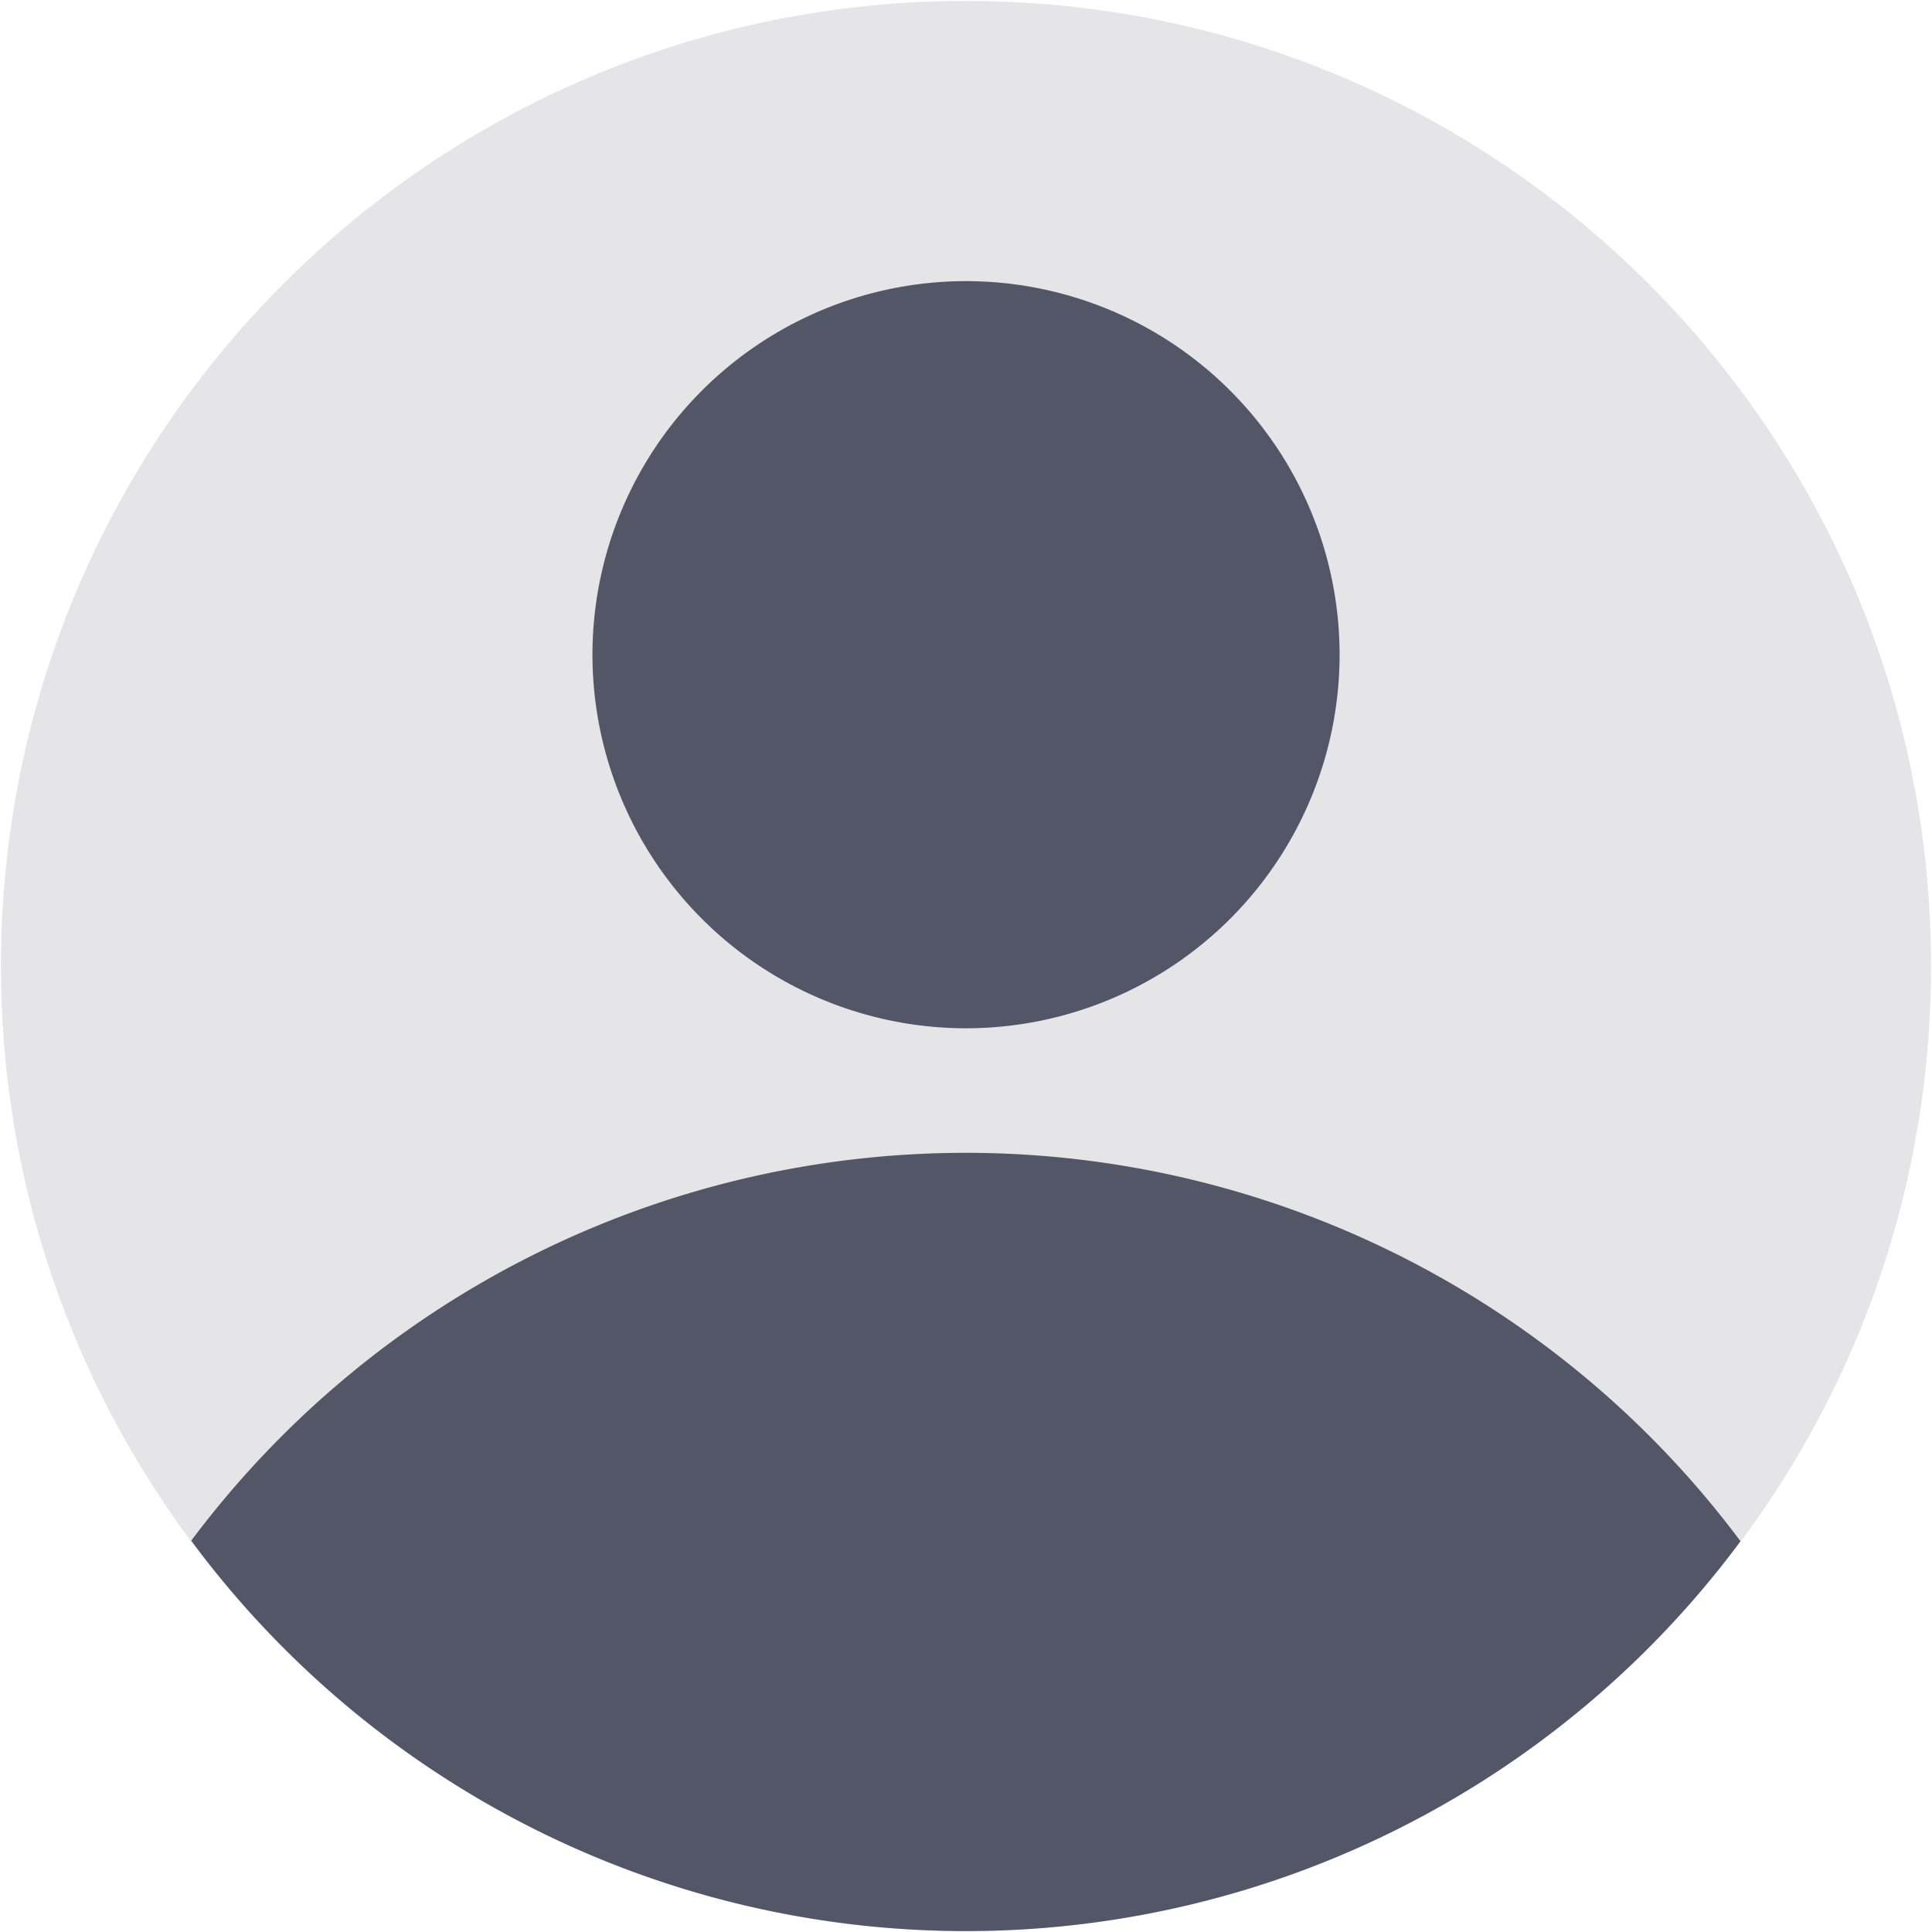
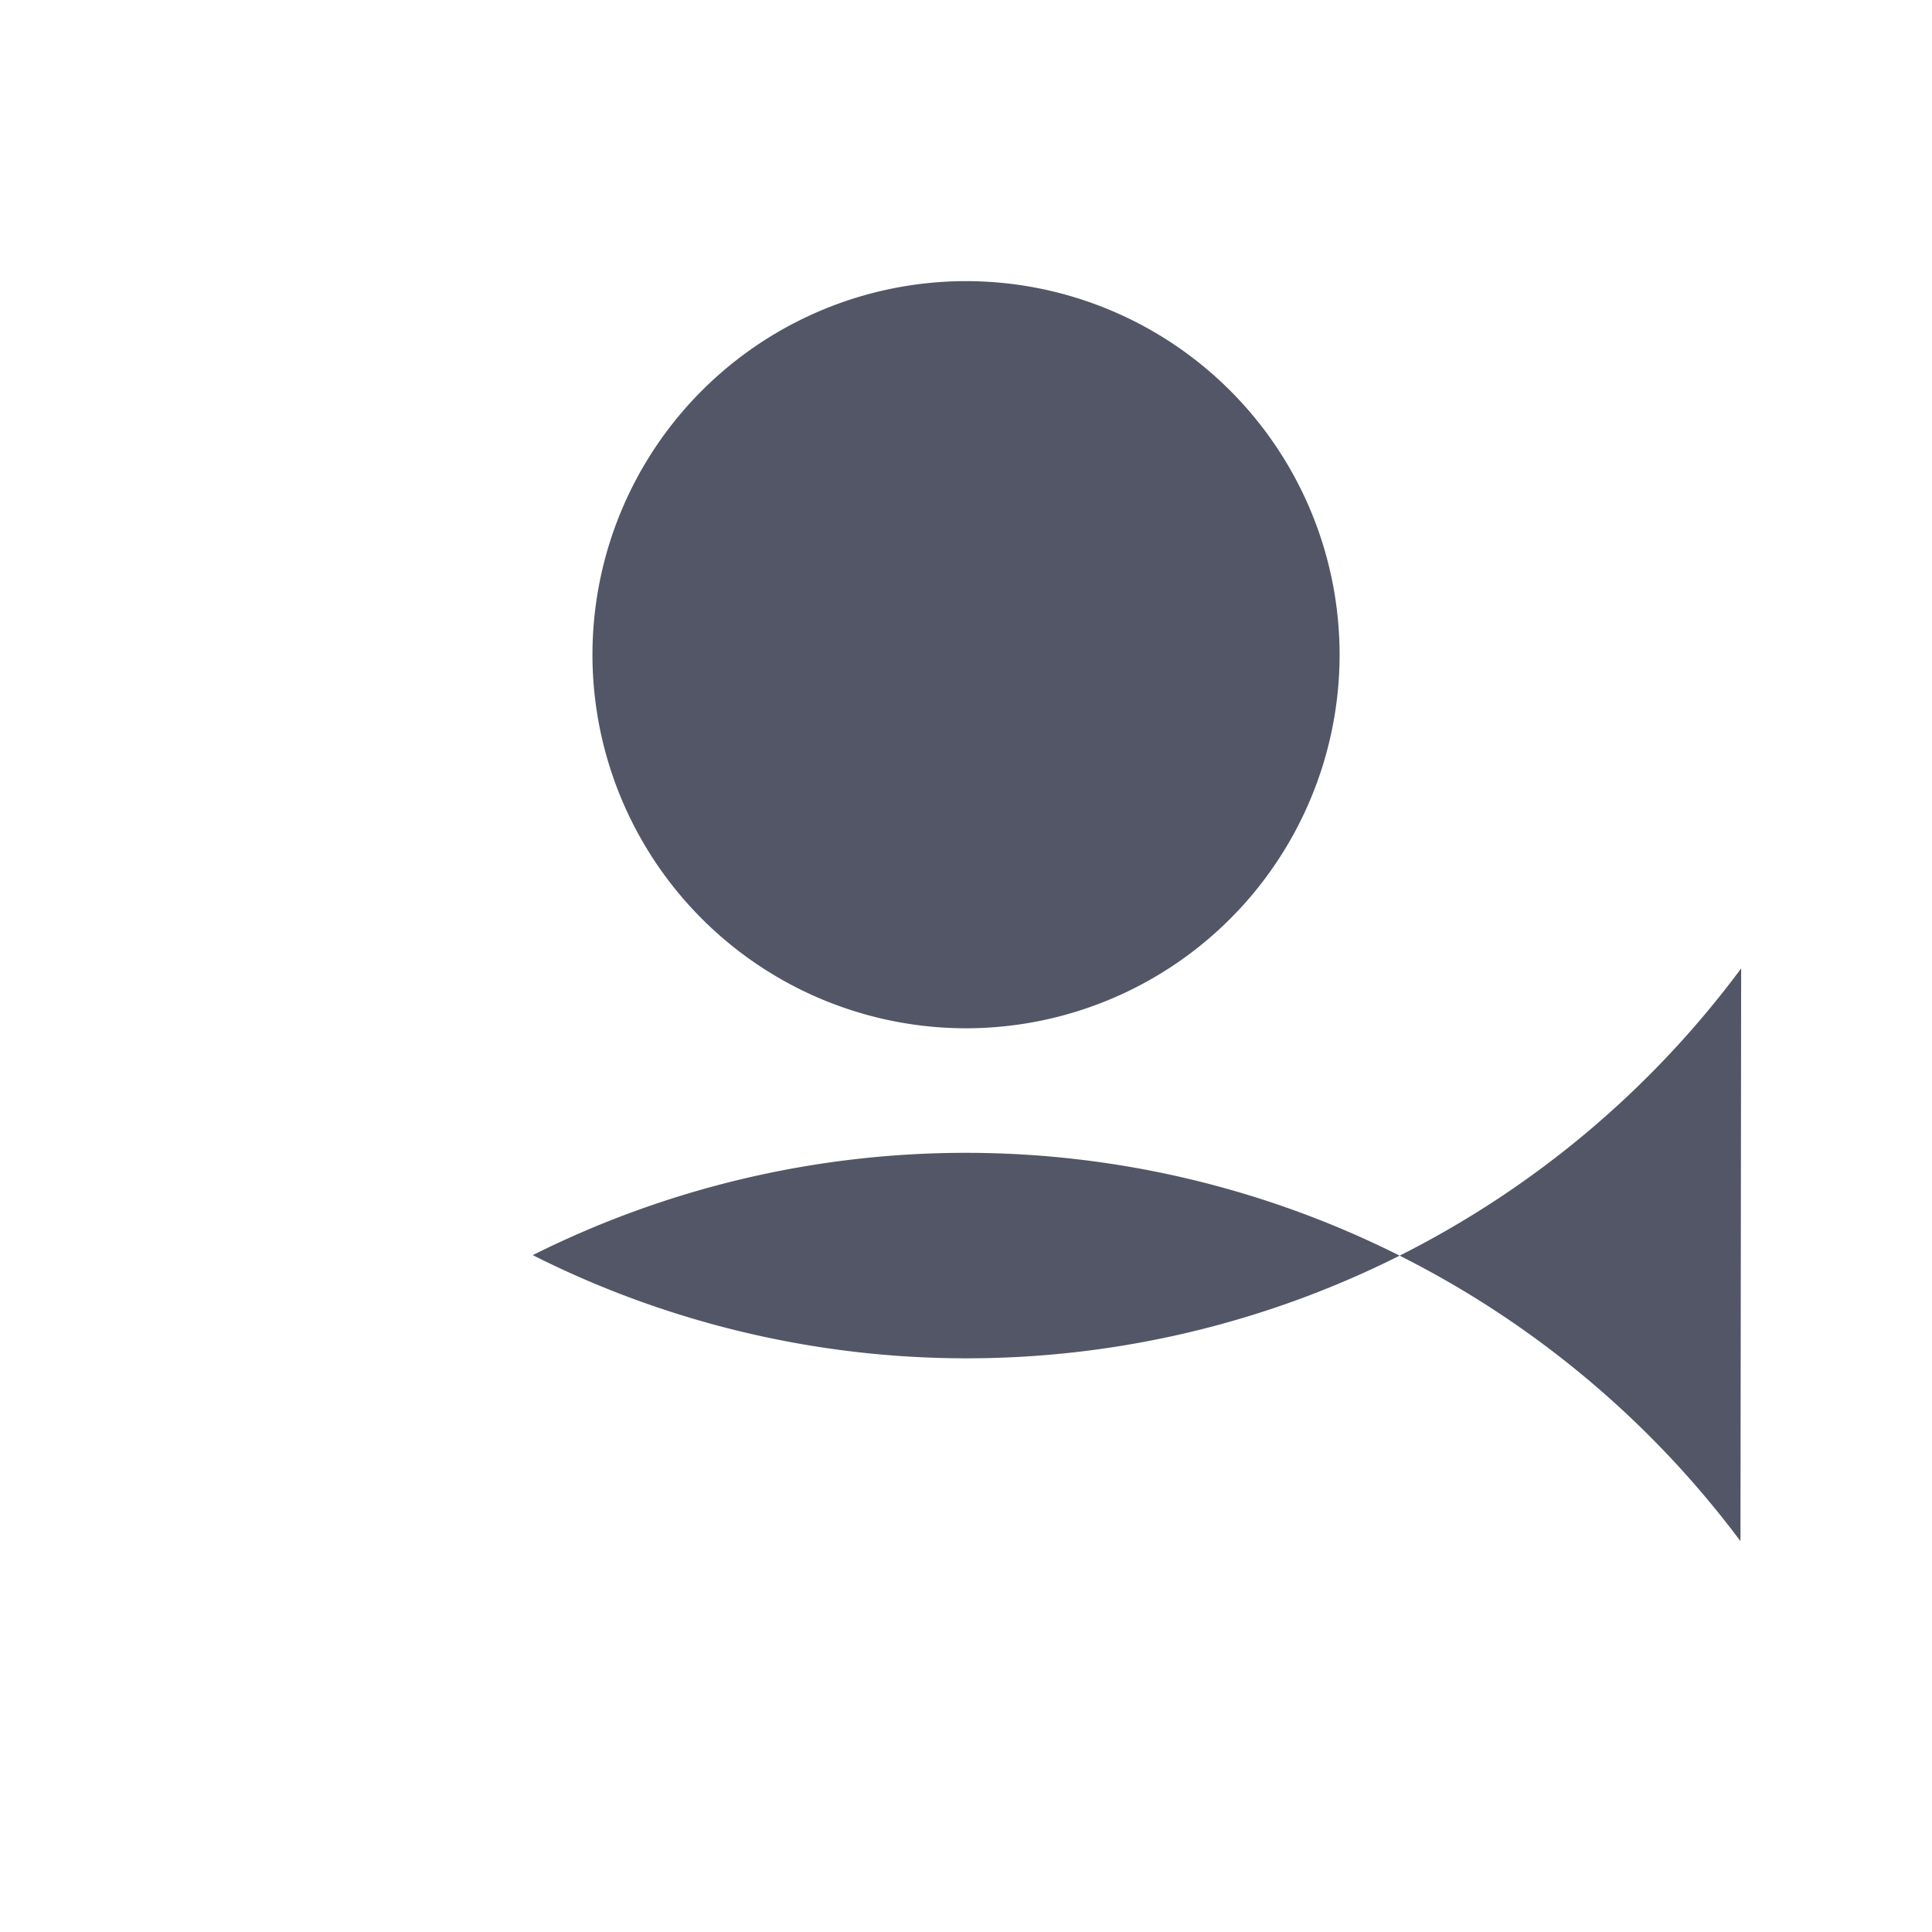
<svg xmlns="http://www.w3.org/2000/svg" width="64" height="64" fill="#525666">
-   <path d="M32 63.969c17.656 0 31.969-14.313 31.969-31.969S49.656.031 32 .031.031 14.344.031 32 14.344 63.969 32 63.969z" fill-opacity=".15" />
-   <path d="M57.655 51.053c-2.981-3.992-6.853-7.233-11.307-9.466a32.03 32.03 0 0 0-14.349-3.398c-4.982-.001-9.896 1.159-14.351 3.389a32.03 32.03 0 0 0-11.313 9.459 31.94 31.94 0 0 0 11.291 9.515c4.455 2.246 9.375 3.417 14.365 3.418s9.91-1.166 14.367-3.409a31.94 31.94 0 0 0 11.298-9.507zm-25.654-16.99a12.38 12.38 0 0 0 12.375-12.375A12.38 12.38 0 0 0 32.001 9.313a12.38 12.38 0 0 0-12.375 12.375 12.38 12.38 0 0 0 12.375 12.375z" />
+   <path d="M57.655 51.053c-2.981-3.992-6.853-7.233-11.307-9.466a32.03 32.03 0 0 0-14.349-3.398c-4.982-.001-9.896 1.159-14.351 3.389c4.455 2.246 9.375 3.417 14.365 3.418s9.91-1.166 14.367-3.409a31.94 31.94 0 0 0 11.298-9.507zm-25.654-16.99a12.38 12.38 0 0 0 12.375-12.375A12.38 12.38 0 0 0 32.001 9.313a12.38 12.38 0 0 0-12.375 12.375 12.38 12.38 0 0 0 12.375 12.375z" />
</svg>